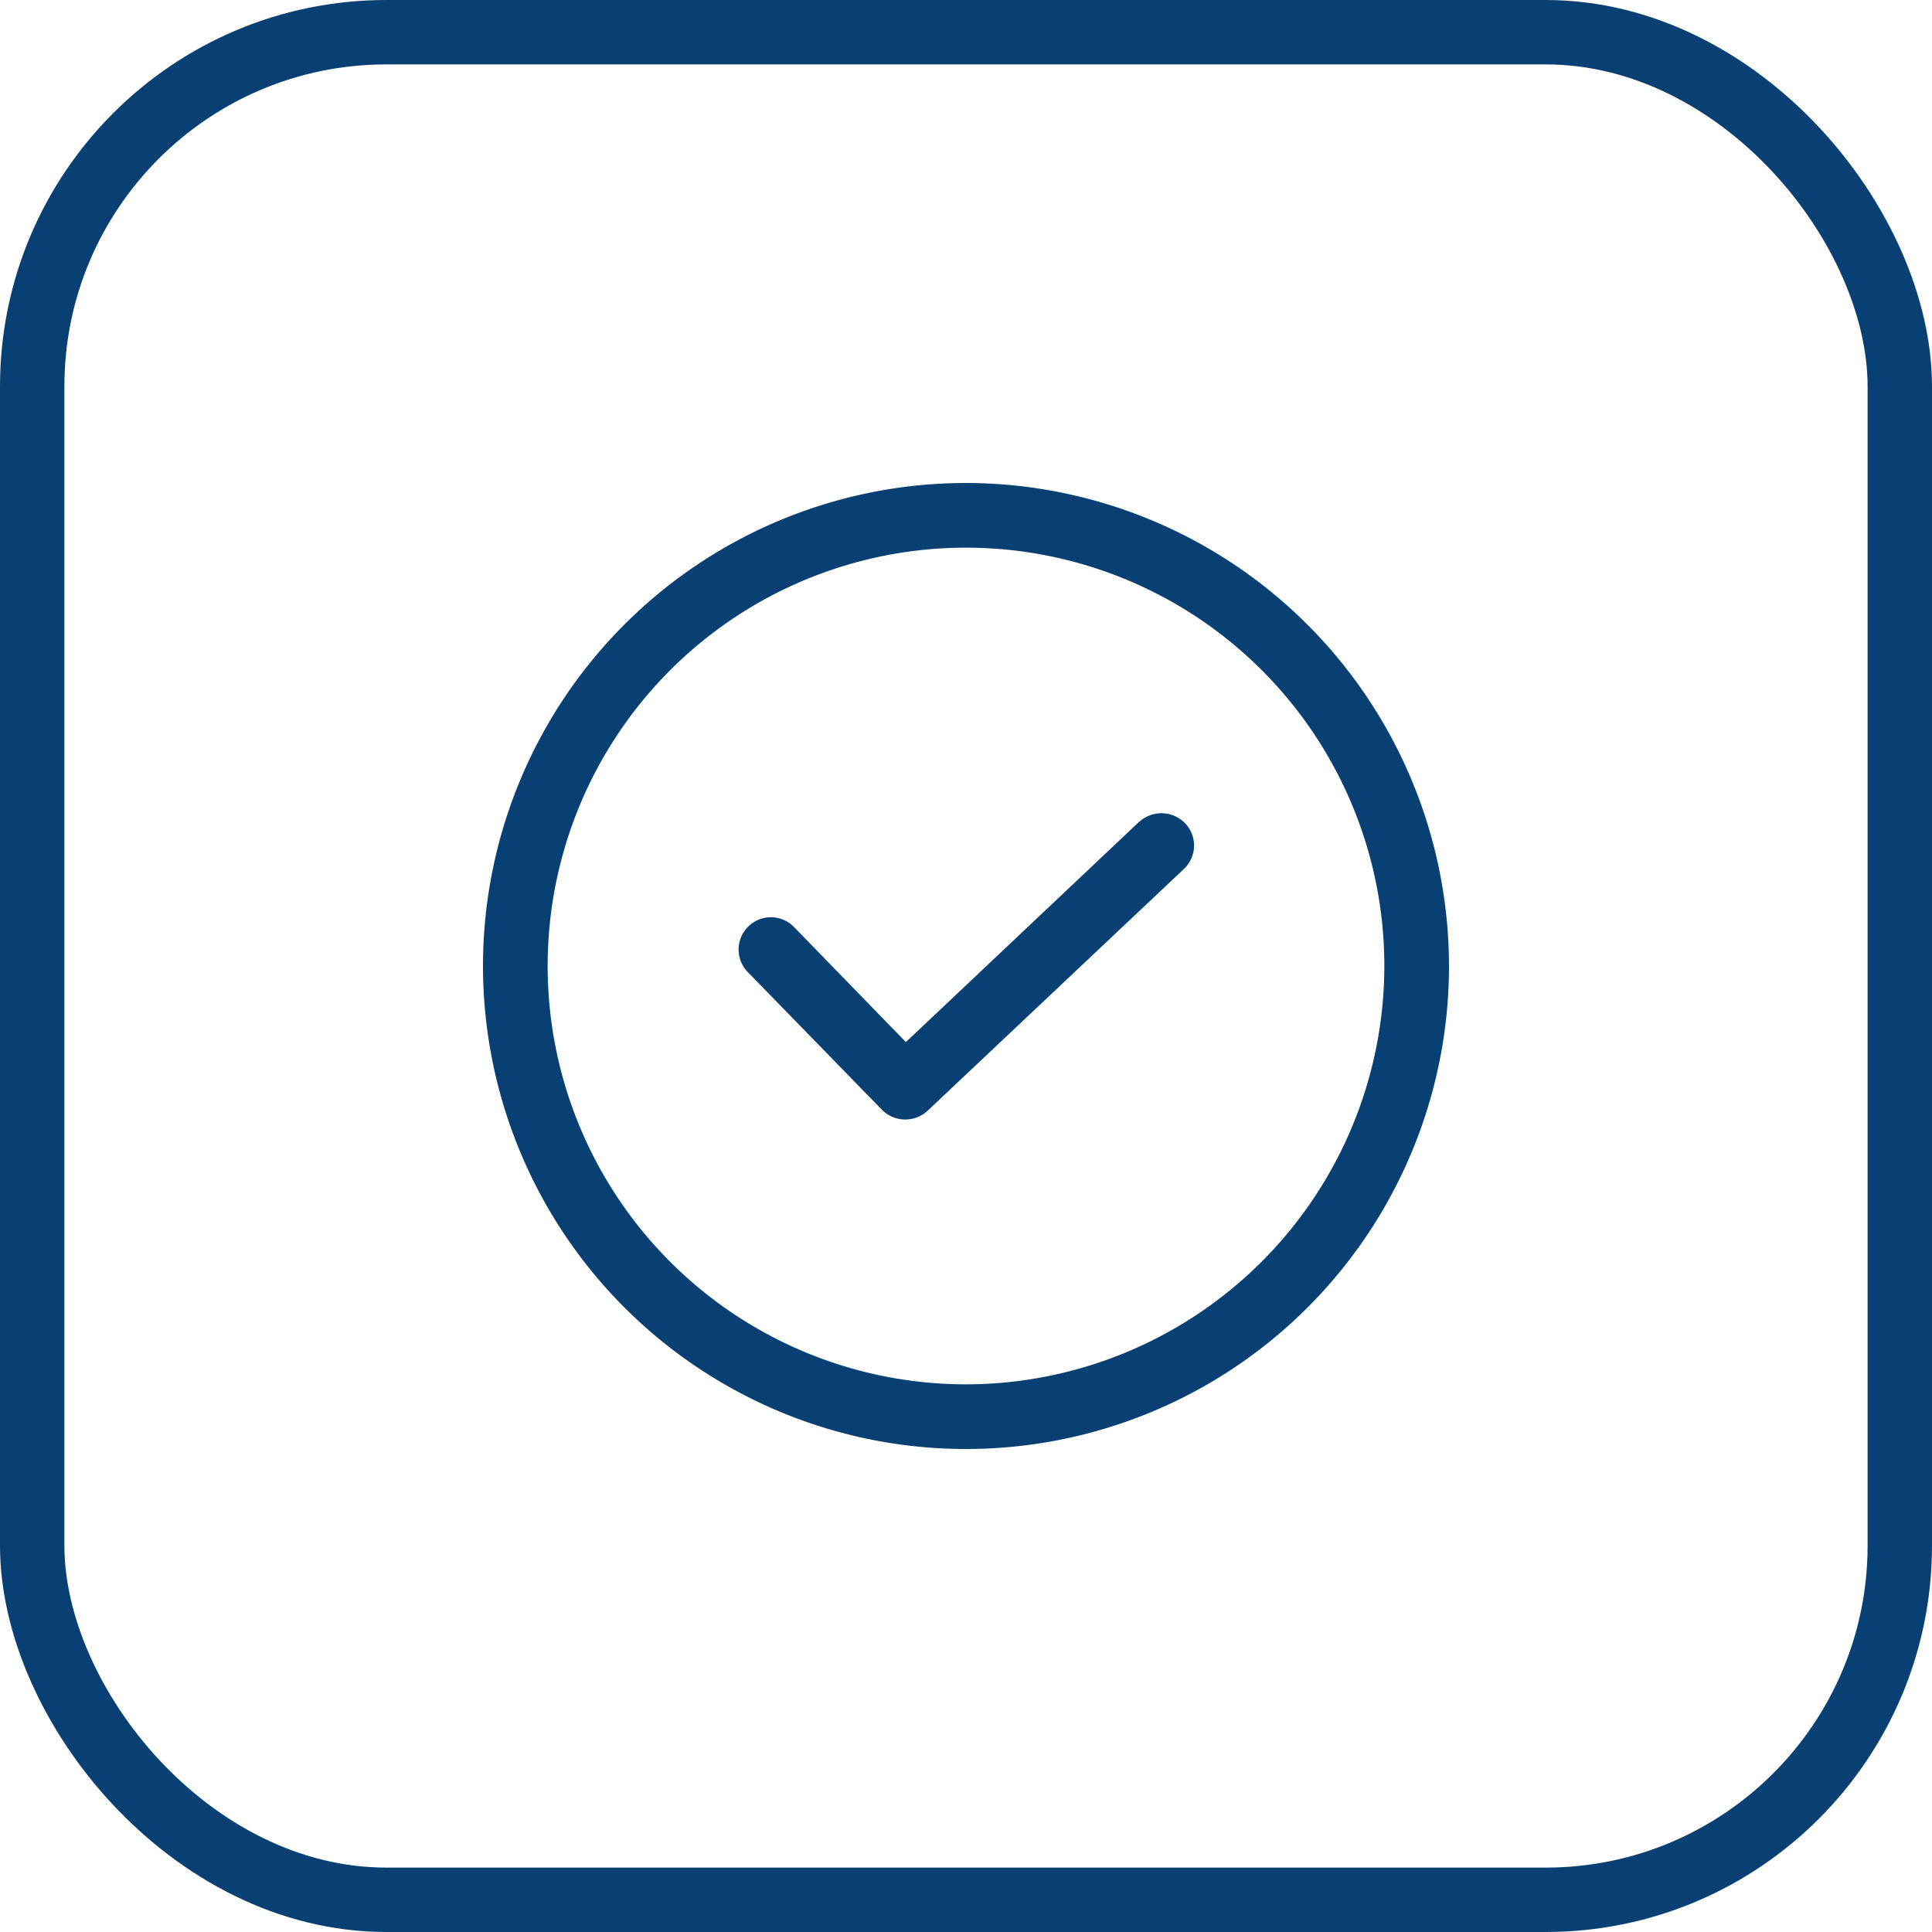
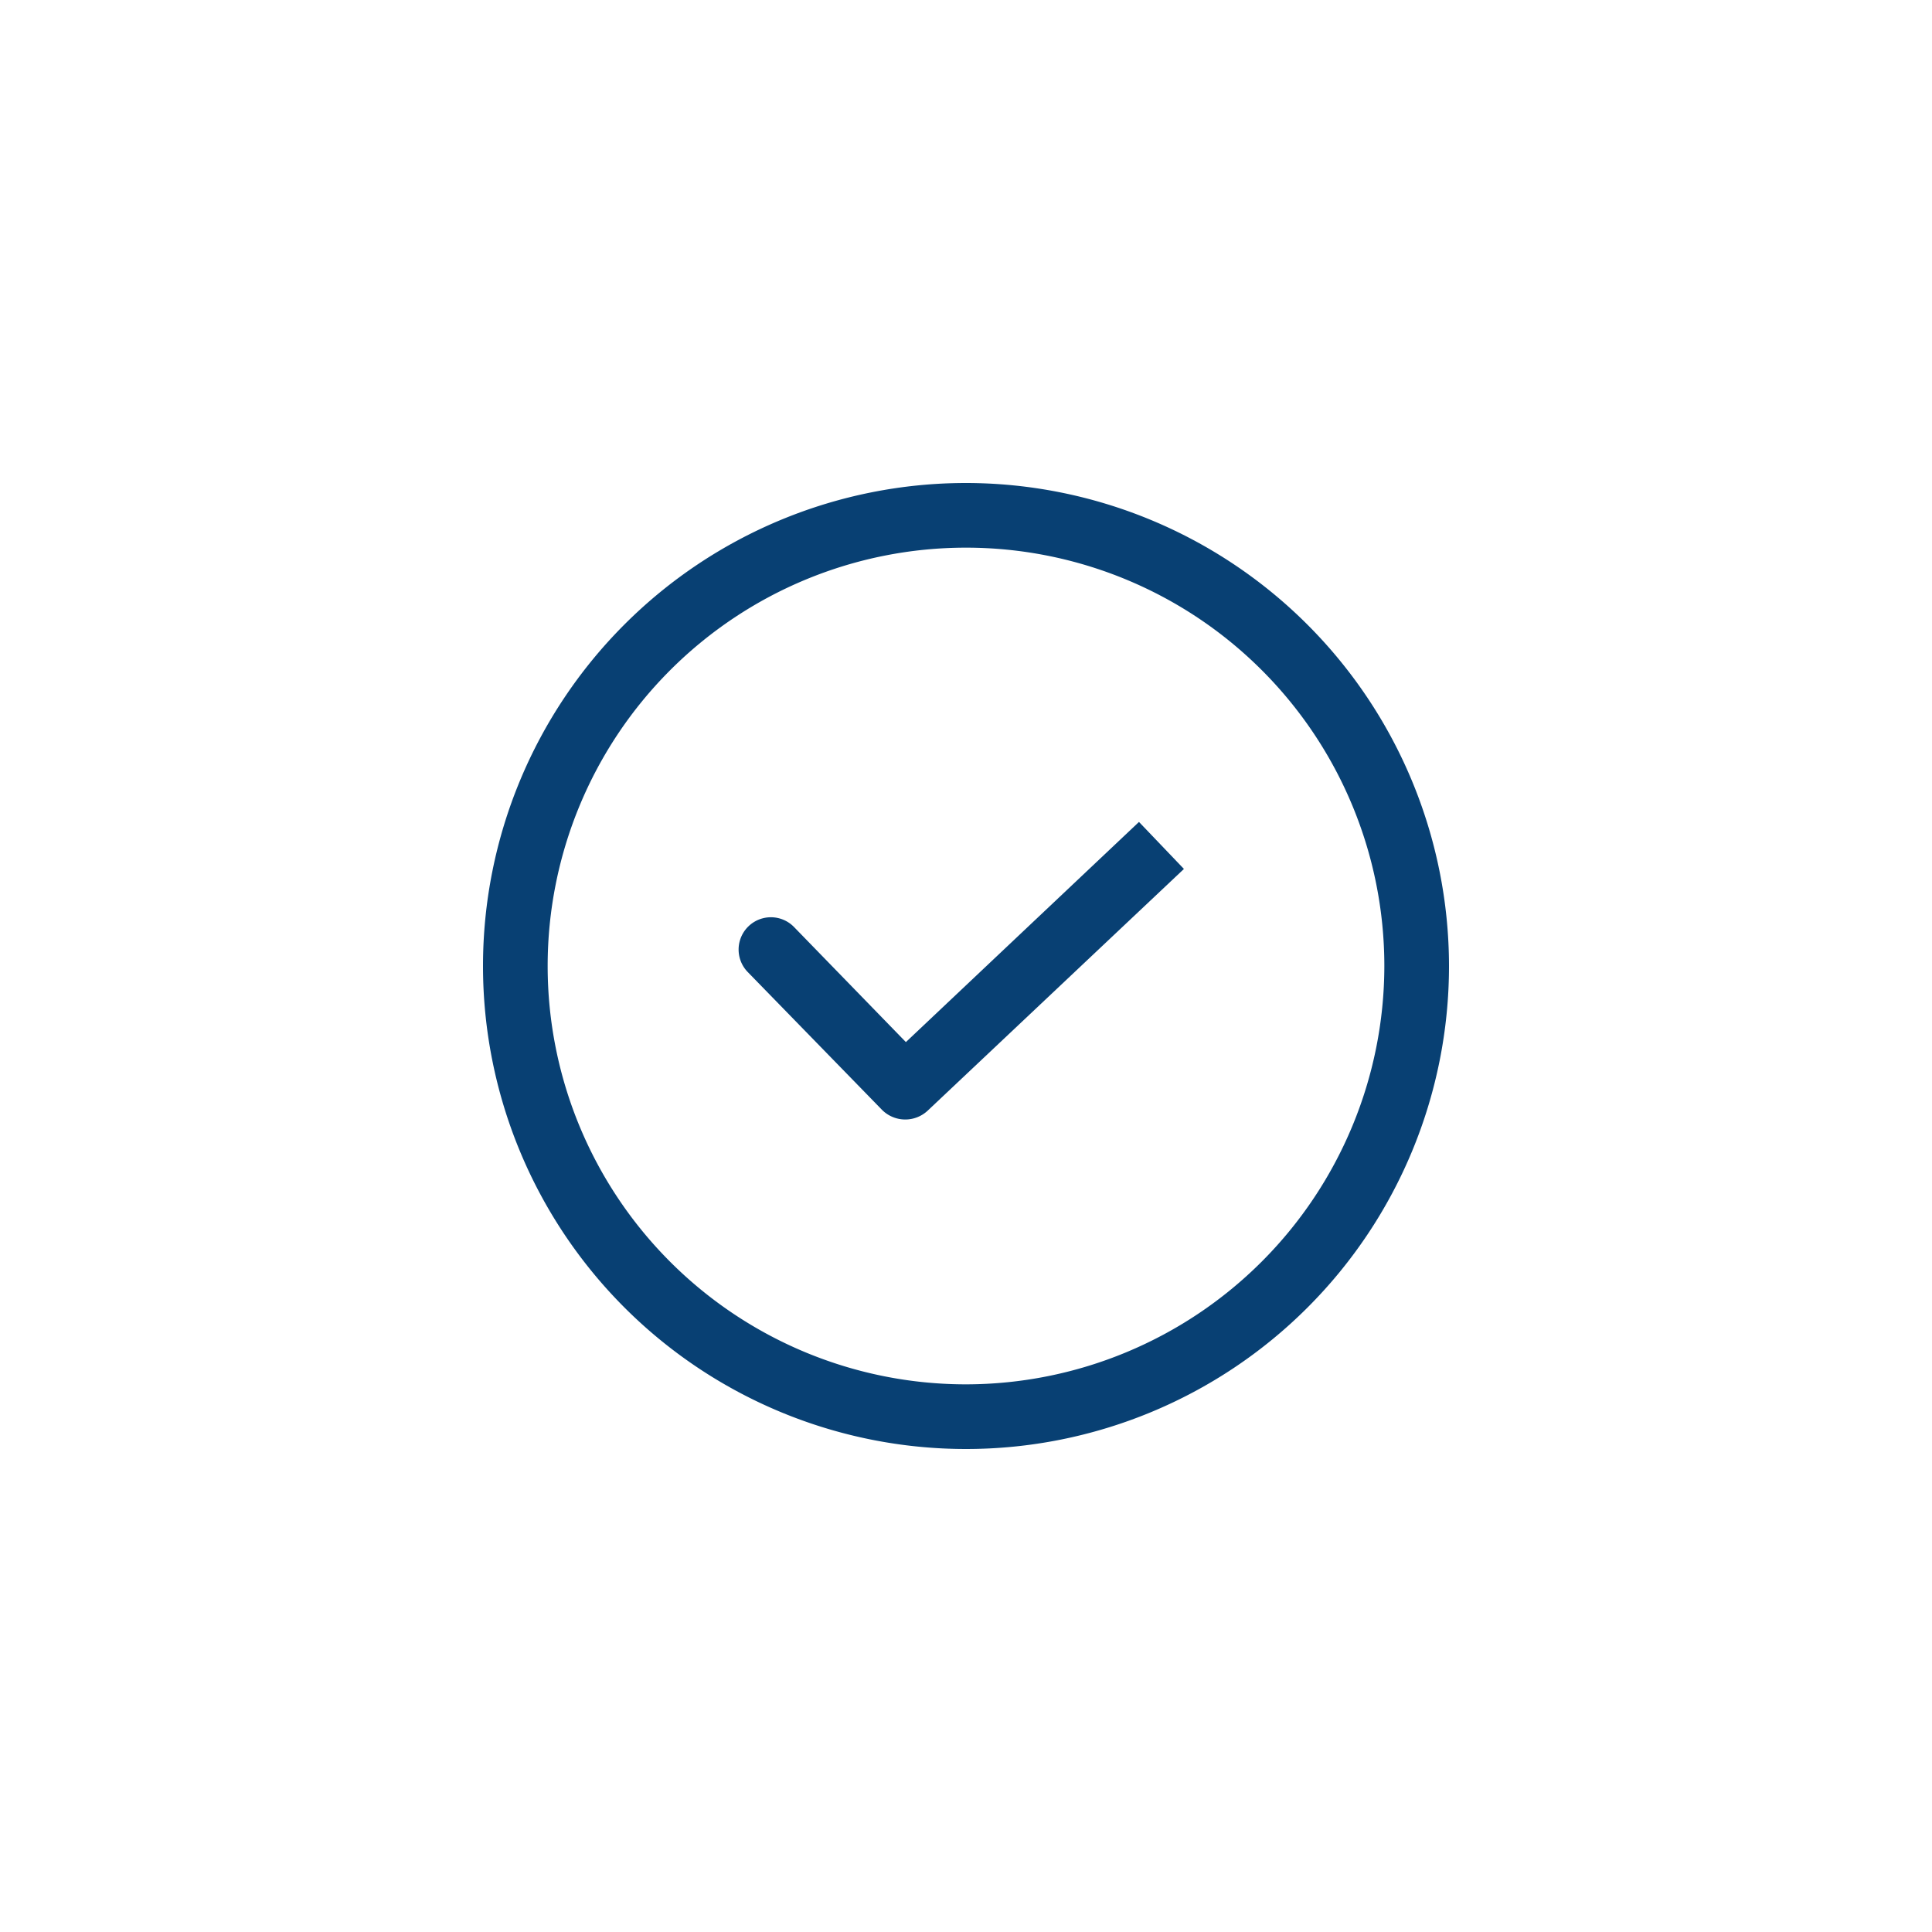
<svg xmlns="http://www.w3.org/2000/svg" width="60" height="60" viewBox="0 0 60 60">
  <g id="Group_88" data-name="Group 88" transform="translate(-810 -1074)">
    <g id="Rectangle_181" data-name="Rectangle 181" transform="translate(810 1074)" fill="none" stroke="#084073" stroke-width="2">
      <rect width="60" height="60" rx="12" stroke="none" />
-       <rect x="1" y="1" width="58" height="58" rx="11" fill="none" />
    </g>
    <g id="Group_82" data-name="Group 82" transform="translate(1929 -291)">
      <g id="Group_78" data-name="Group 78" transform="translate(-1104 1380)">
-         <path id="Path_63" data-name="Path 63" d="M182.386,192.9l-7.239,6.837-3.474-3.574a1,1,0,1,0-1.436,1.4l4.167,4.277a1.02,1.02,0,0,0,1.416.03l7.962-7.51a1,1,0,0,0,.04-1.416,1.025,1.025,0,0,0-1.436-.04Zm0,0" transform="translate(-162.014 -182.374)" fill="#084073" />
+         <path id="Path_63" data-name="Path 63" d="M182.386,192.9l-7.239,6.837-3.474-3.574a1,1,0,1,0-1.436,1.4l4.167,4.277a1.02,1.02,0,0,0,1.416.03l7.962-7.51Zm0,0" transform="translate(-162.014 -182.374)" fill="#084073" />
        <path id="Path_64" data-name="Path 64" d="M105.875,90.551a15,15,0,1,0,15,15A15.014,15.014,0,0,0,105.875,90.551Zm0,27.992a12.992,12.992,0,1,1,12.992-12.992A13.007,13.007,0,0,1,105.875,118.543Zm0,0" transform="translate(-90.875 -90.551)" fill="#084073" />
      </g>
    </g>
  </g>
</svg>